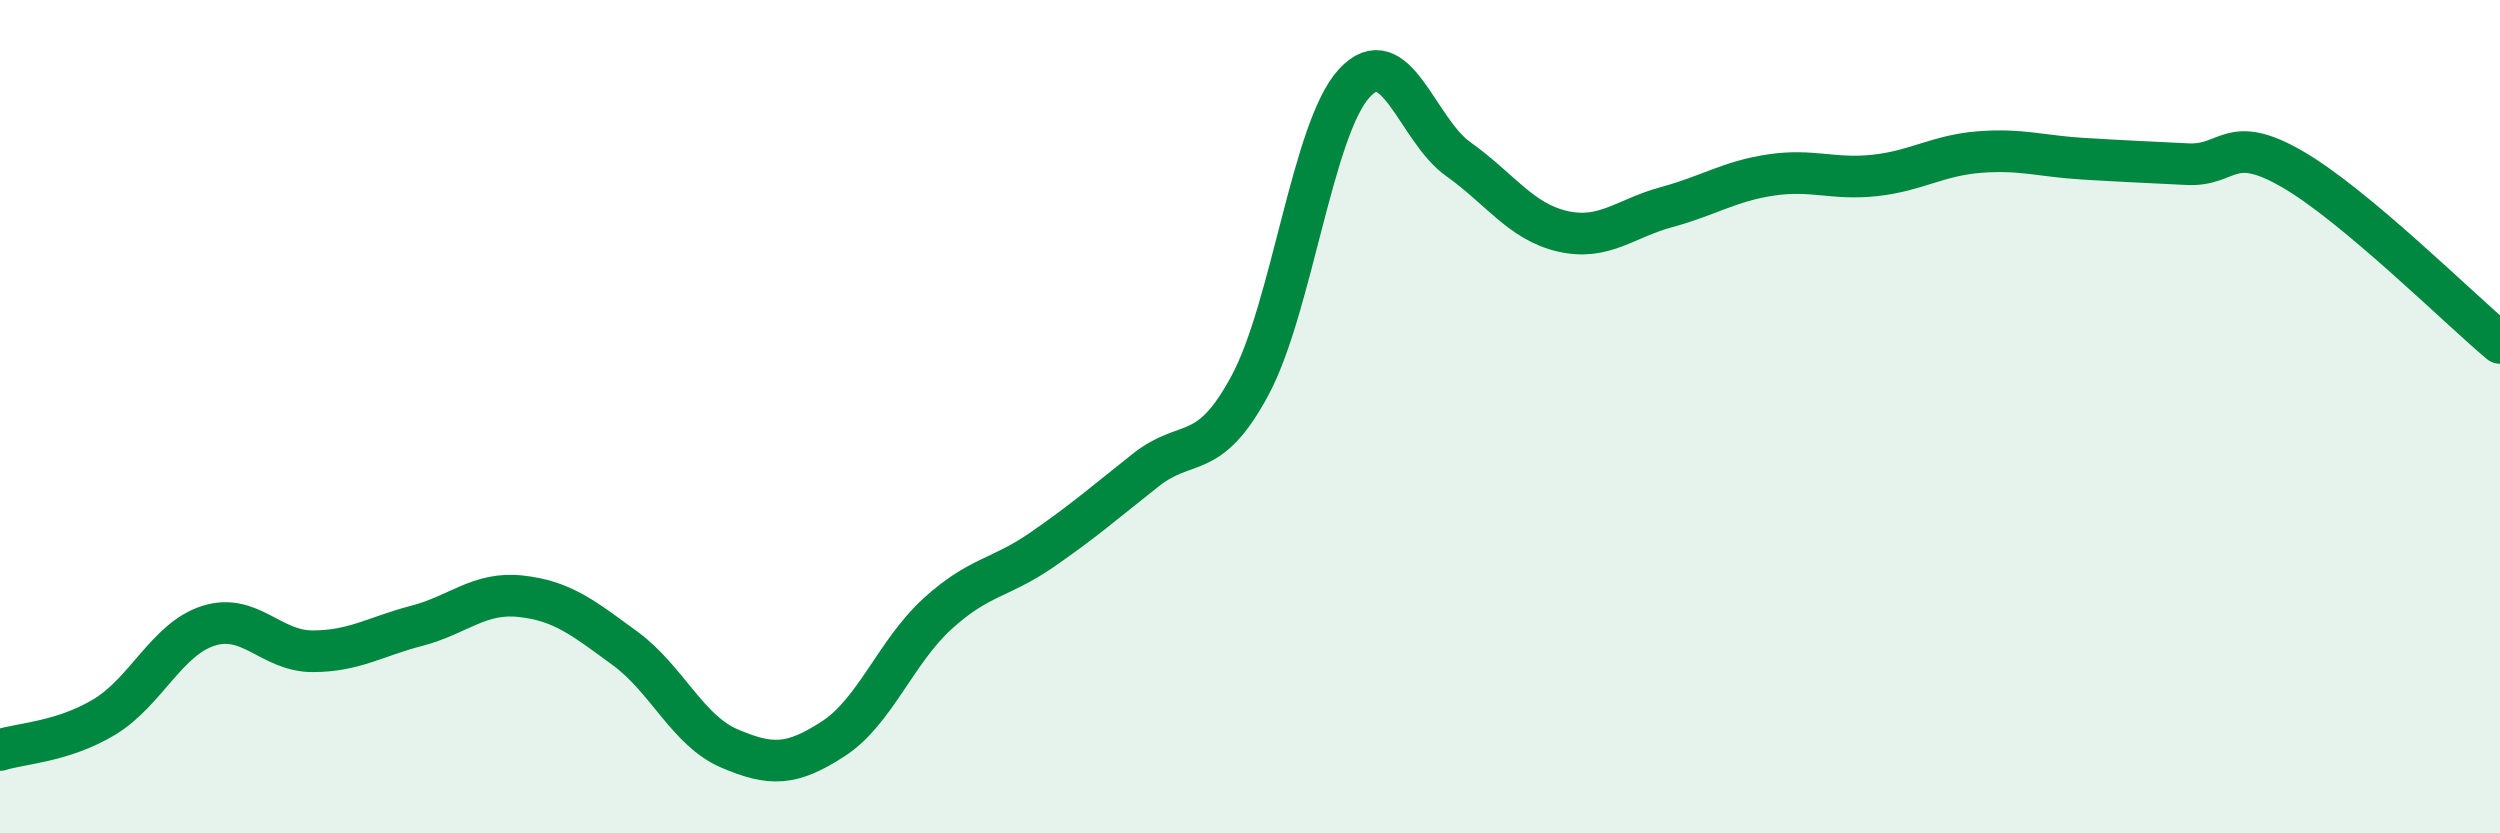
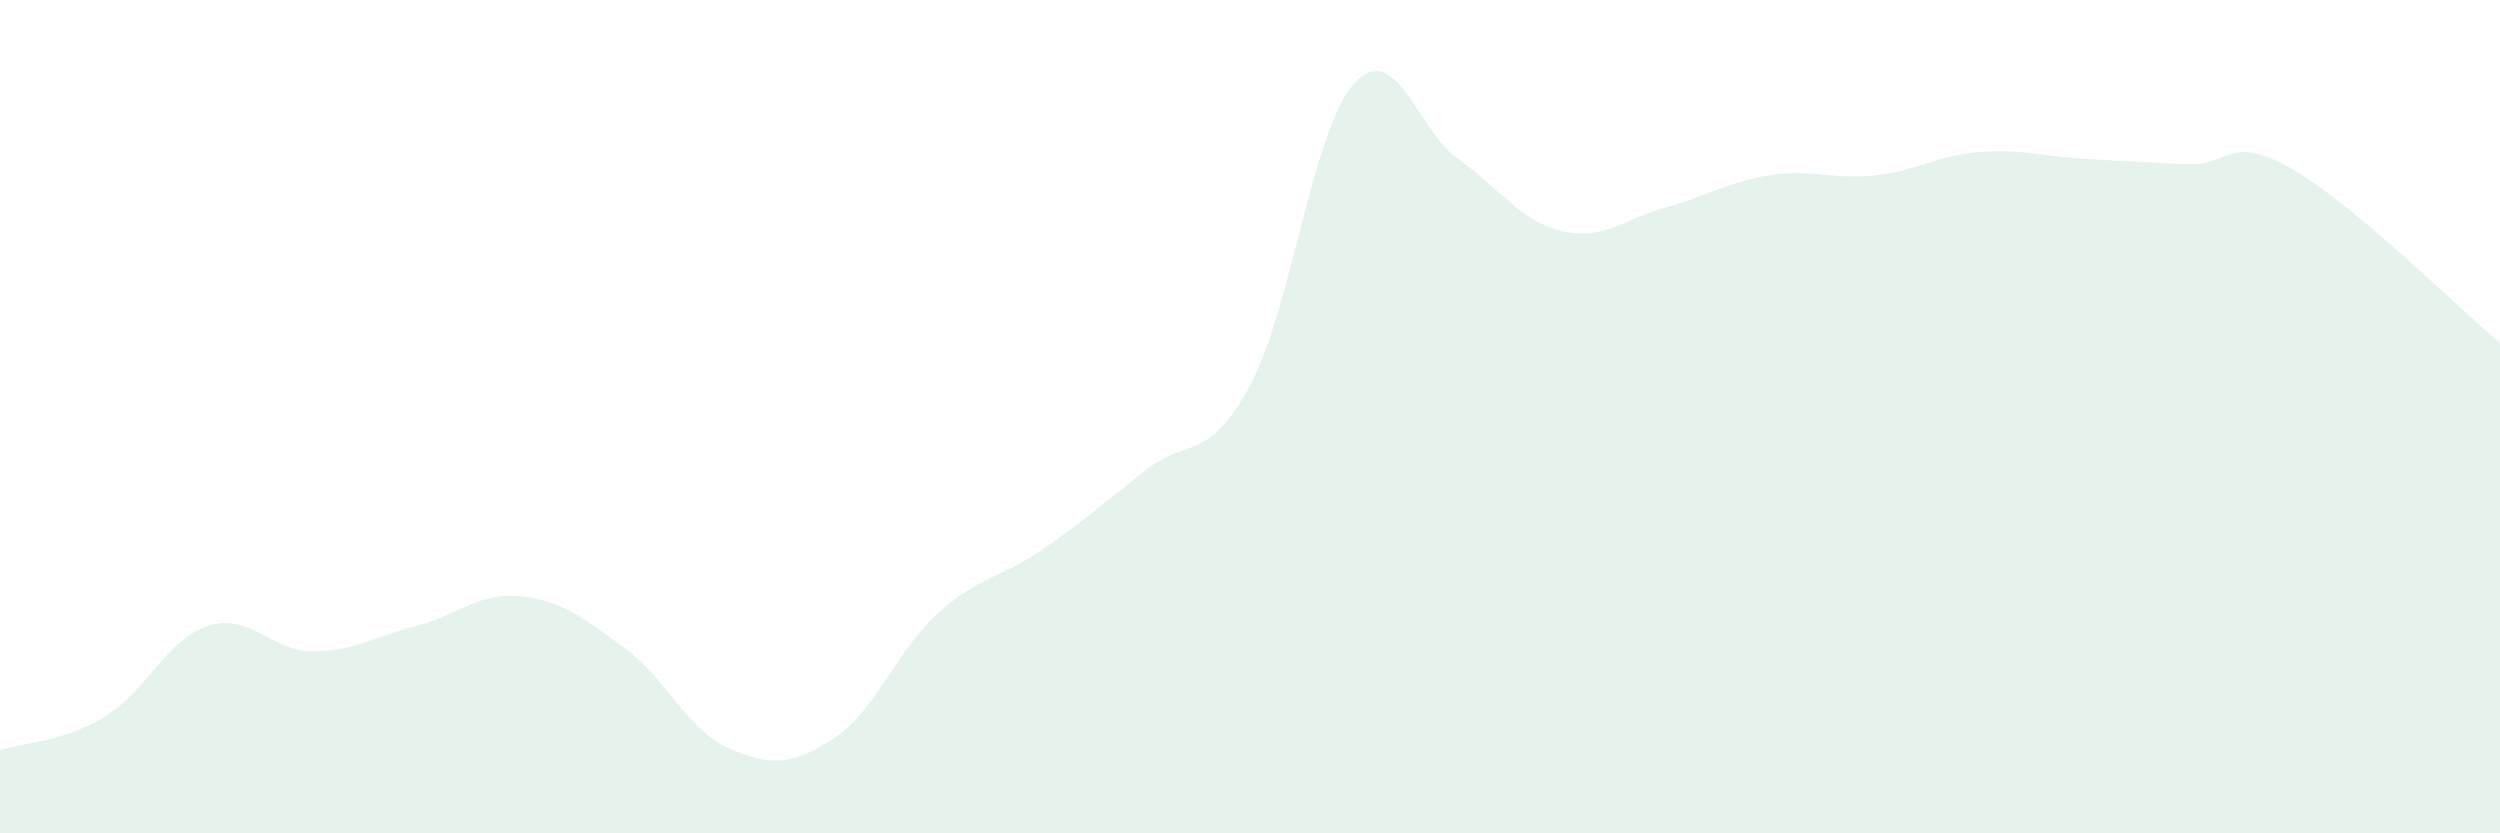
<svg xmlns="http://www.w3.org/2000/svg" width="60" height="20" viewBox="0 0 60 20">
  <path d="M 0,18 C 0.5,17.84 1.5,17.81 2.5,17.21 C 3.5,16.61 4,15.34 5,15.02 C 6,14.7 6.5,15.63 7.5,15.63 C 8.5,15.63 9,15.28 10,15.02 C 11,14.76 11.5,14.2 12.5,14.31 C 13.5,14.42 14,14.83 15,15.56 C 16,16.29 16.5,17.53 17.5,17.96 C 18.5,18.39 19,18.38 20,17.73 C 21,17.08 21.5,15.64 22.5,14.73 C 23.5,13.82 24,13.89 25,13.2 C 26,12.51 26.5,12.07 27.5,11.28 C 28.5,10.49 29,11.11 30,9.25 C 31,7.39 31.5,3.09 32.5,2 C 33.5,0.91 34,3.11 35,3.82 C 36,4.53 36.5,5.32 37.5,5.55 C 38.5,5.78 39,5.24 40,4.97 C 41,4.7 41.5,4.35 42.5,4.2 C 43.5,4.05 44,4.32 45,4.21 C 46,4.1 46.5,3.73 47.5,3.65 C 48.5,3.57 49,3.75 50,3.81 C 51,3.87 51.5,3.89 52.5,3.94 C 53.5,3.99 53.5,3.19 55,4.05 C 56.5,4.91 59,7.39 60,8.23L60 20L0 20Z" fill="#008740" opacity="0.1" stroke-linecap="round" stroke-linejoin="round" />
-   <path d="M 0,18 C 0.5,17.84 1.5,17.81 2.5,17.21 C 3.5,16.61 4,15.34 5,15.02 C 6,14.7 6.5,15.63 7.5,15.63 C 8.5,15.63 9,15.28 10,15.02 C 11,14.76 11.5,14.2 12.5,14.31 C 13.5,14.42 14,14.83 15,15.56 C 16,16.29 16.5,17.53 17.5,17.96 C 18.5,18.39 19,18.38 20,17.73 C 21,17.08 21.5,15.64 22.5,14.73 C 23.5,13.82 24,13.89 25,13.2 C 26,12.51 26.5,12.07 27.5,11.28 C 28.5,10.49 29,11.11 30,9.25 C 31,7.39 31.5,3.09 32.5,2 C 33.5,0.91 34,3.11 35,3.82 C 36,4.53 36.5,5.32 37.5,5.55 C 38.5,5.78 39,5.24 40,4.97 C 41,4.7 41.5,4.35 42.5,4.2 C 43.5,4.05 44,4.32 45,4.21 C 46,4.1 46.5,3.73 47.5,3.65 C 48.5,3.57 49,3.75 50,3.81 C 51,3.87 51.5,3.89 52.5,3.94 C 53.5,3.99 53.5,3.19 55,4.05 C 56.5,4.91 59,7.39 60,8.23" stroke="#008740" stroke-width="1" fill="none" stroke-linecap="round" stroke-linejoin="round" />
</svg>